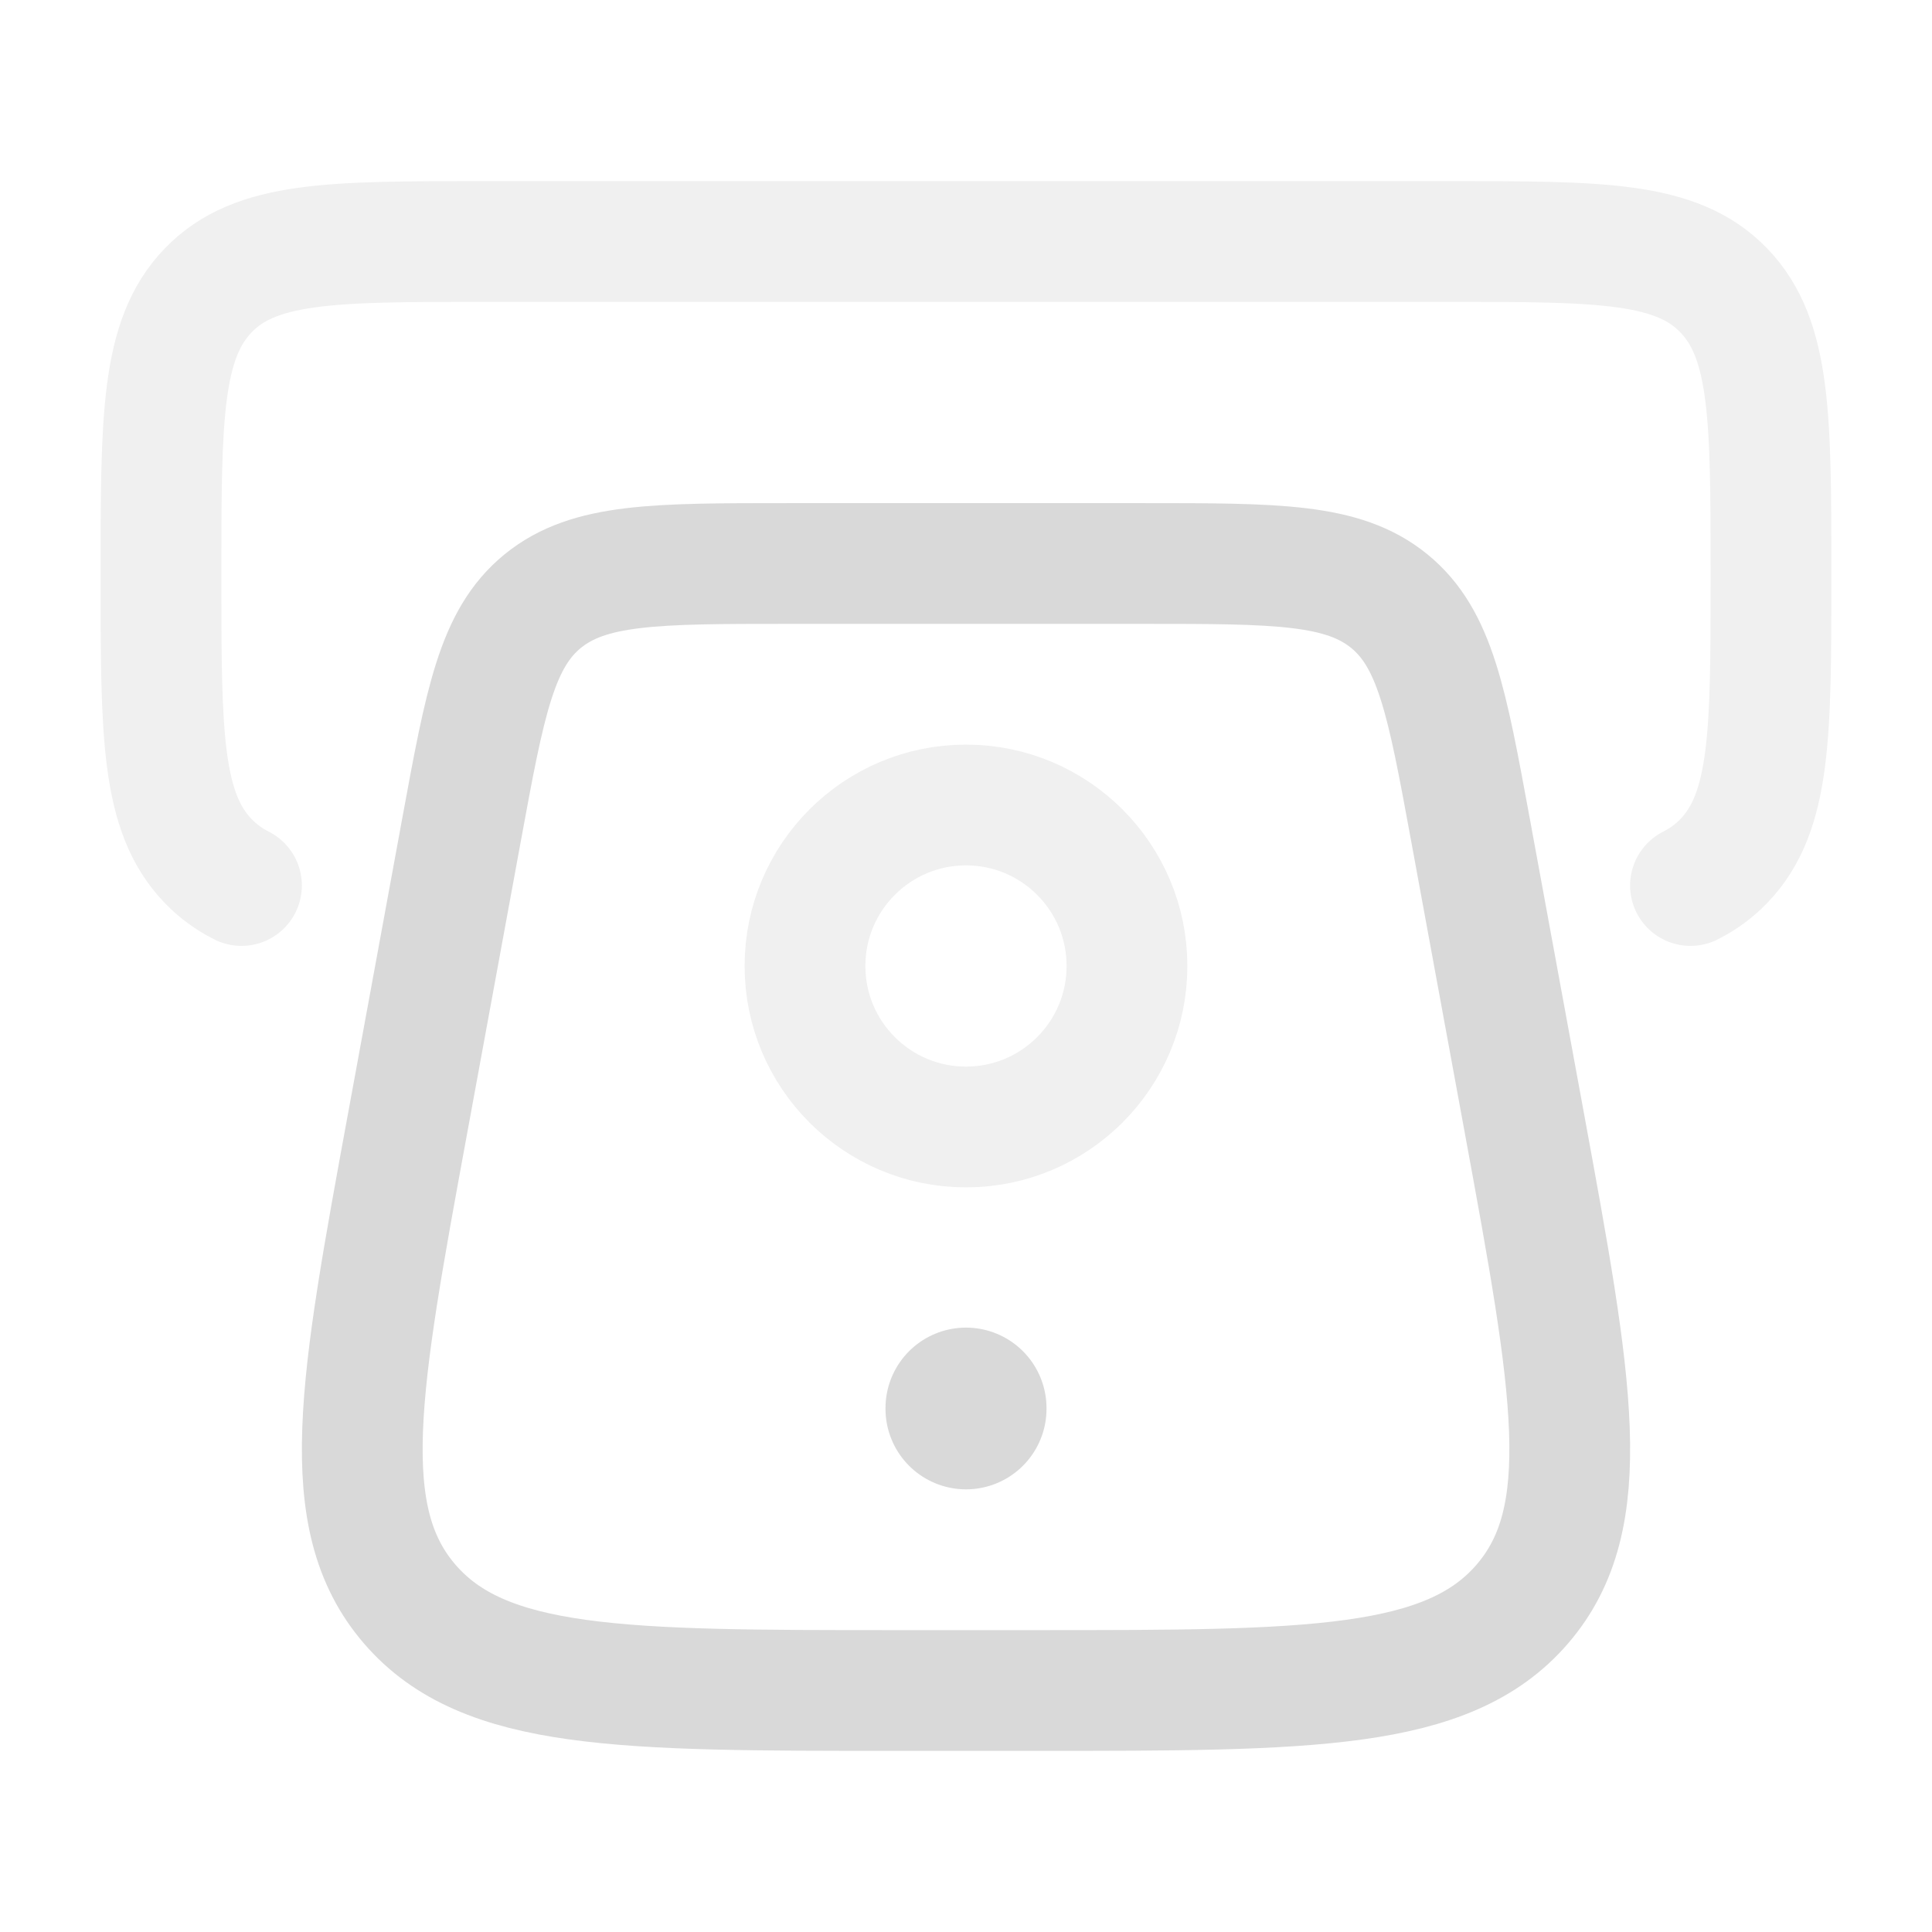
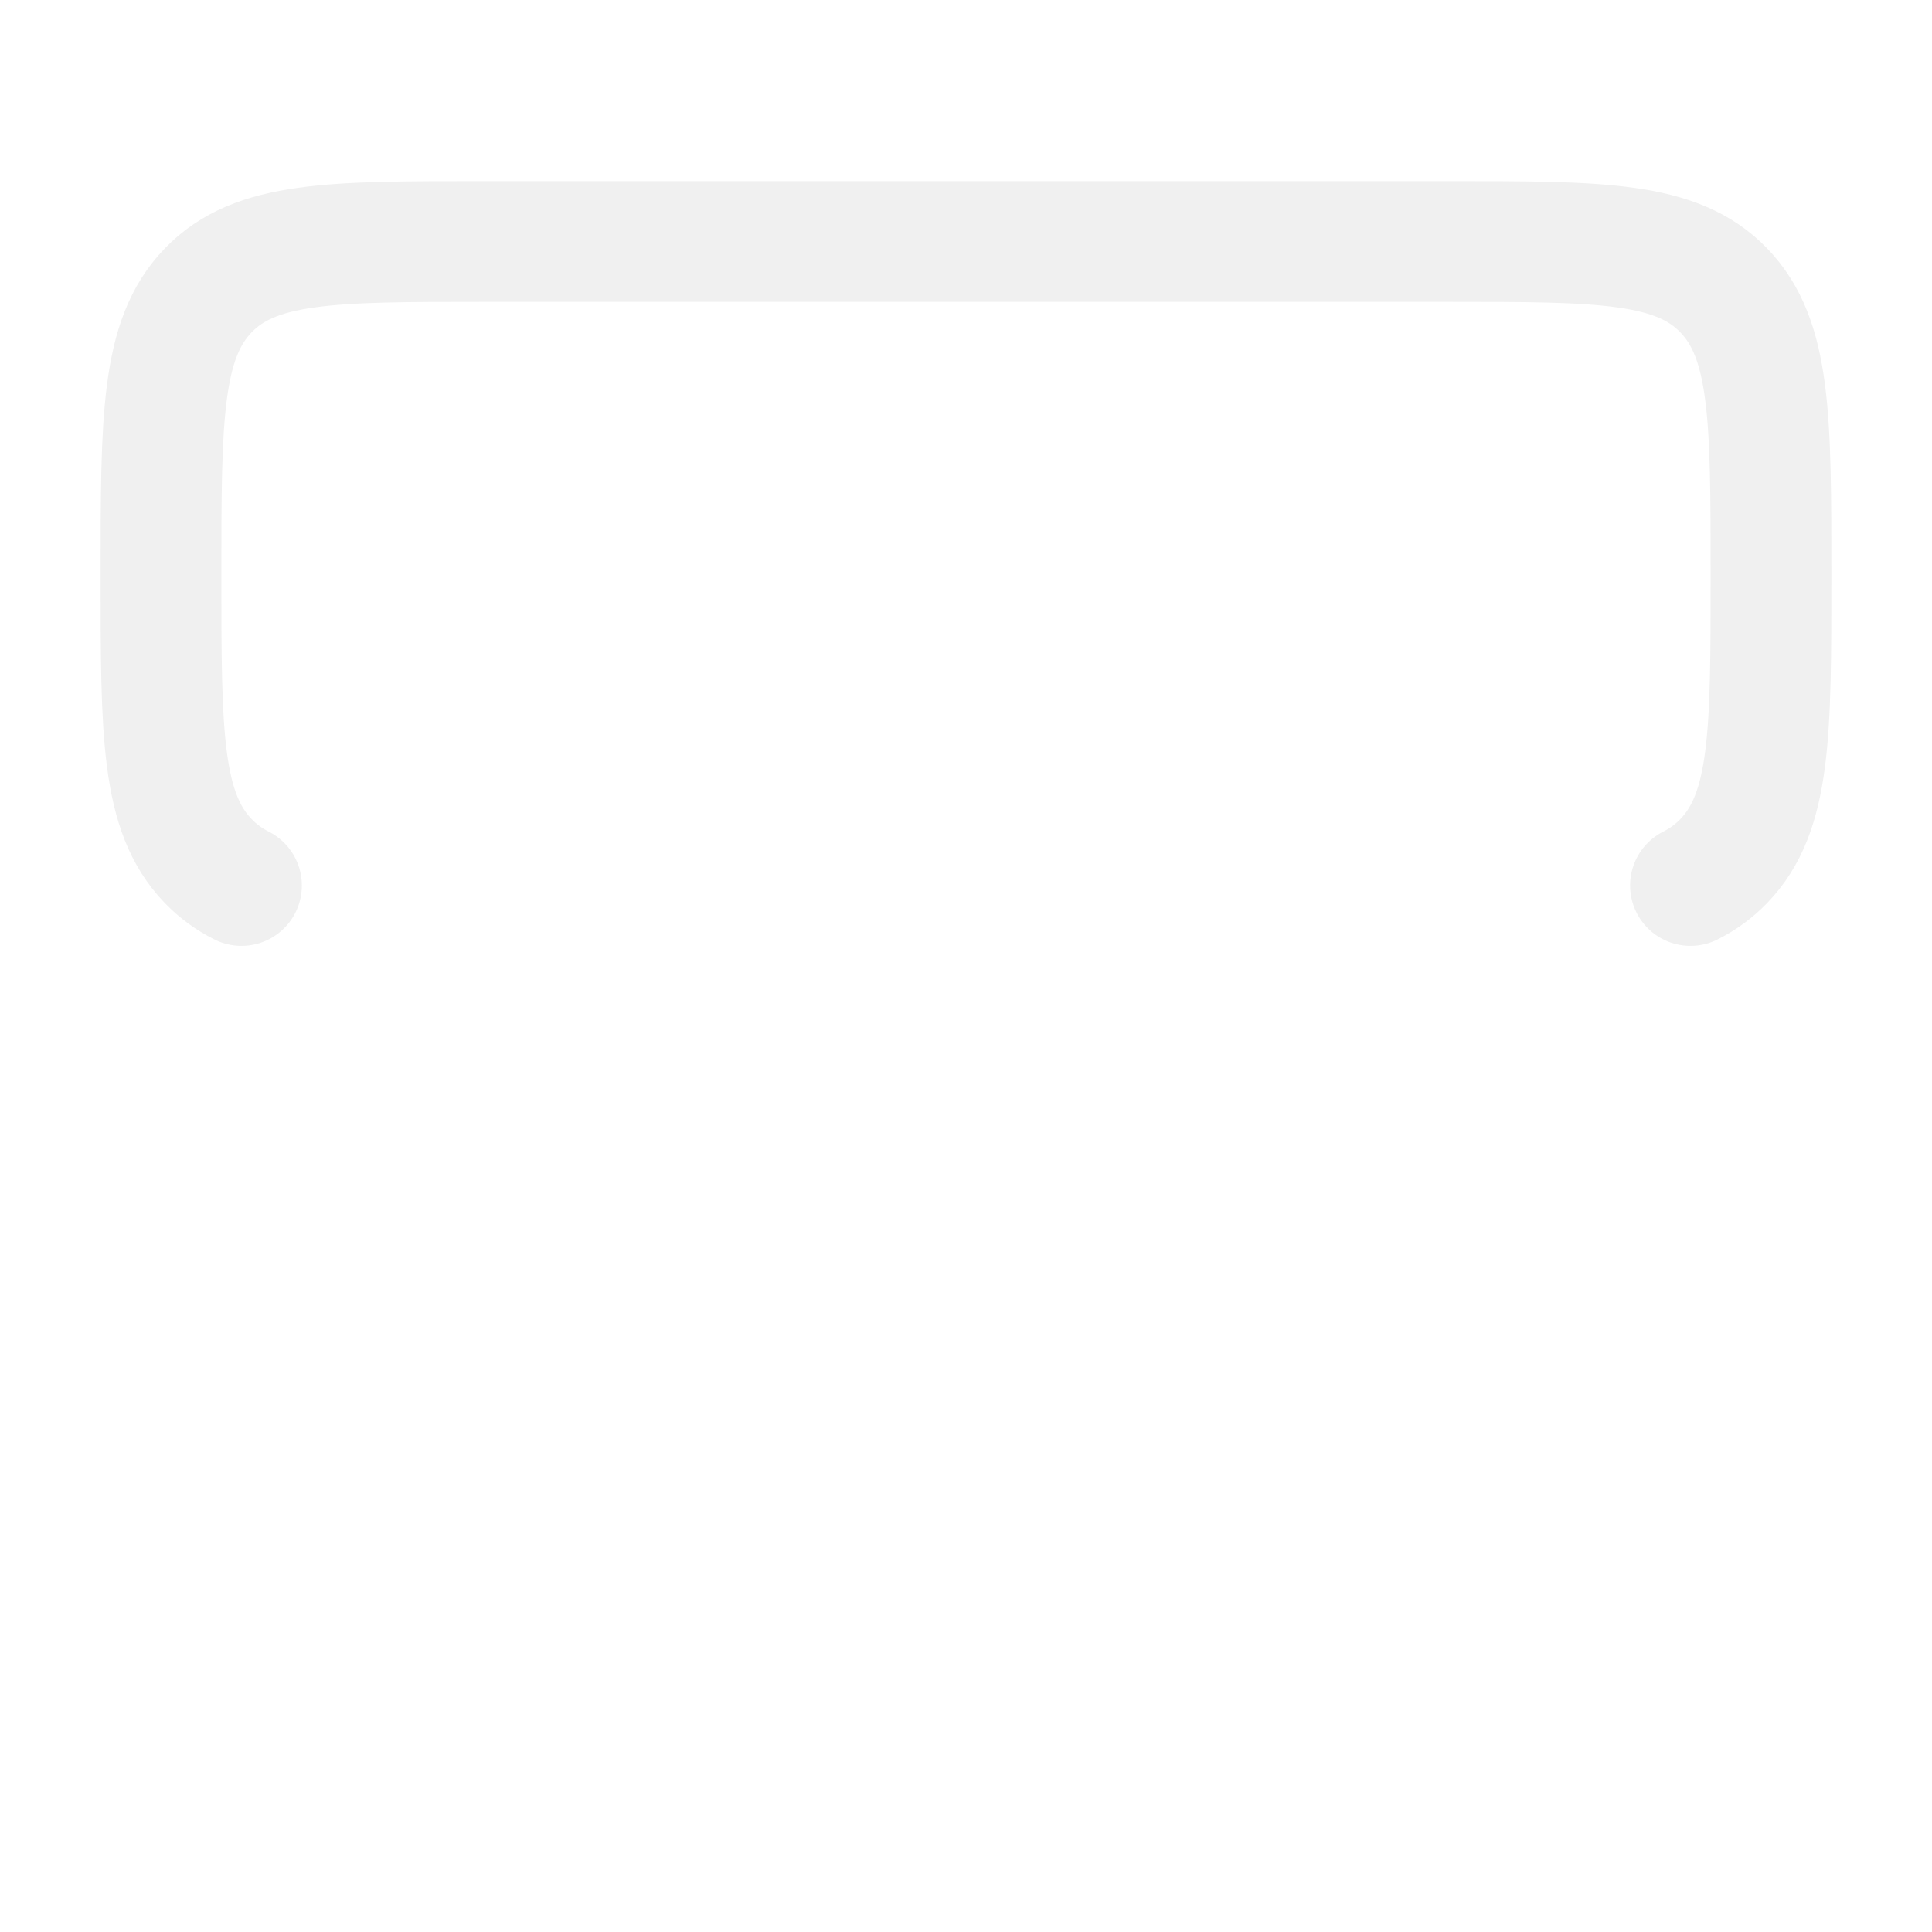
<svg xmlns="http://www.w3.org/2000/svg" width="80" height="80" viewBox="0 0 80 80" fill="none">
  <g opacity="0.15">
-     <path d="M63.117 46.484L60.882 34.322C59.917 29.07 59.434 26.443 57.523 24.888C55.612 23.333 52.867 23.333 47.377 23.333H32.623C27.133 23.333 24.388 23.333 22.477 24.888C20.566 26.443 20.083 29.07 19.118 34.322L16.884 46.484C14.88 57.387 13.879 62.839 16.963 66.419C20.047 70 25.745 70 37.141 70H42.859C54.255 70 59.953 70 63.037 66.419C66.121 62.839 65.12 57.387 63.117 46.484Z" stroke="black" stroke-width="5" stroke-linecap="round" />
-     <path opacity="0.4" d="M39.999 46.666C36.318 46.666 33.333 43.682 33.333 40C33.333 36.318 36.318 33.333 39.999 33.333C43.681 33.333 46.666 36.318 46.666 40C46.666 43.682 43.681 46.666 39.999 46.666Z" stroke="black" stroke-width="5" />
-     <path d="M40 58.307L40 58.337" stroke="black" stroke-width="6.667" stroke-linecap="round" stroke-linejoin="round" />
    <path opacity="0.4" d="M69.999 36.667C70.522 36.403 70.976 36.071 71.38 35.652C73.333 33.625 73.333 30.363 73.333 23.839C73.333 17.315 73.333 14.053 71.38 12.027C69.427 10 66.285 10 59.999 10L19.999 10C13.714 10 10.571 10 8.619 12.027C6.666 14.053 6.666 17.315 6.666 23.839C6.666 30.363 6.666 33.625 8.619 35.652C9.022 36.071 9.477 36.403 9.999 36.667" stroke="black" stroke-width="5" stroke-linecap="round" />
  </g>
</svg>